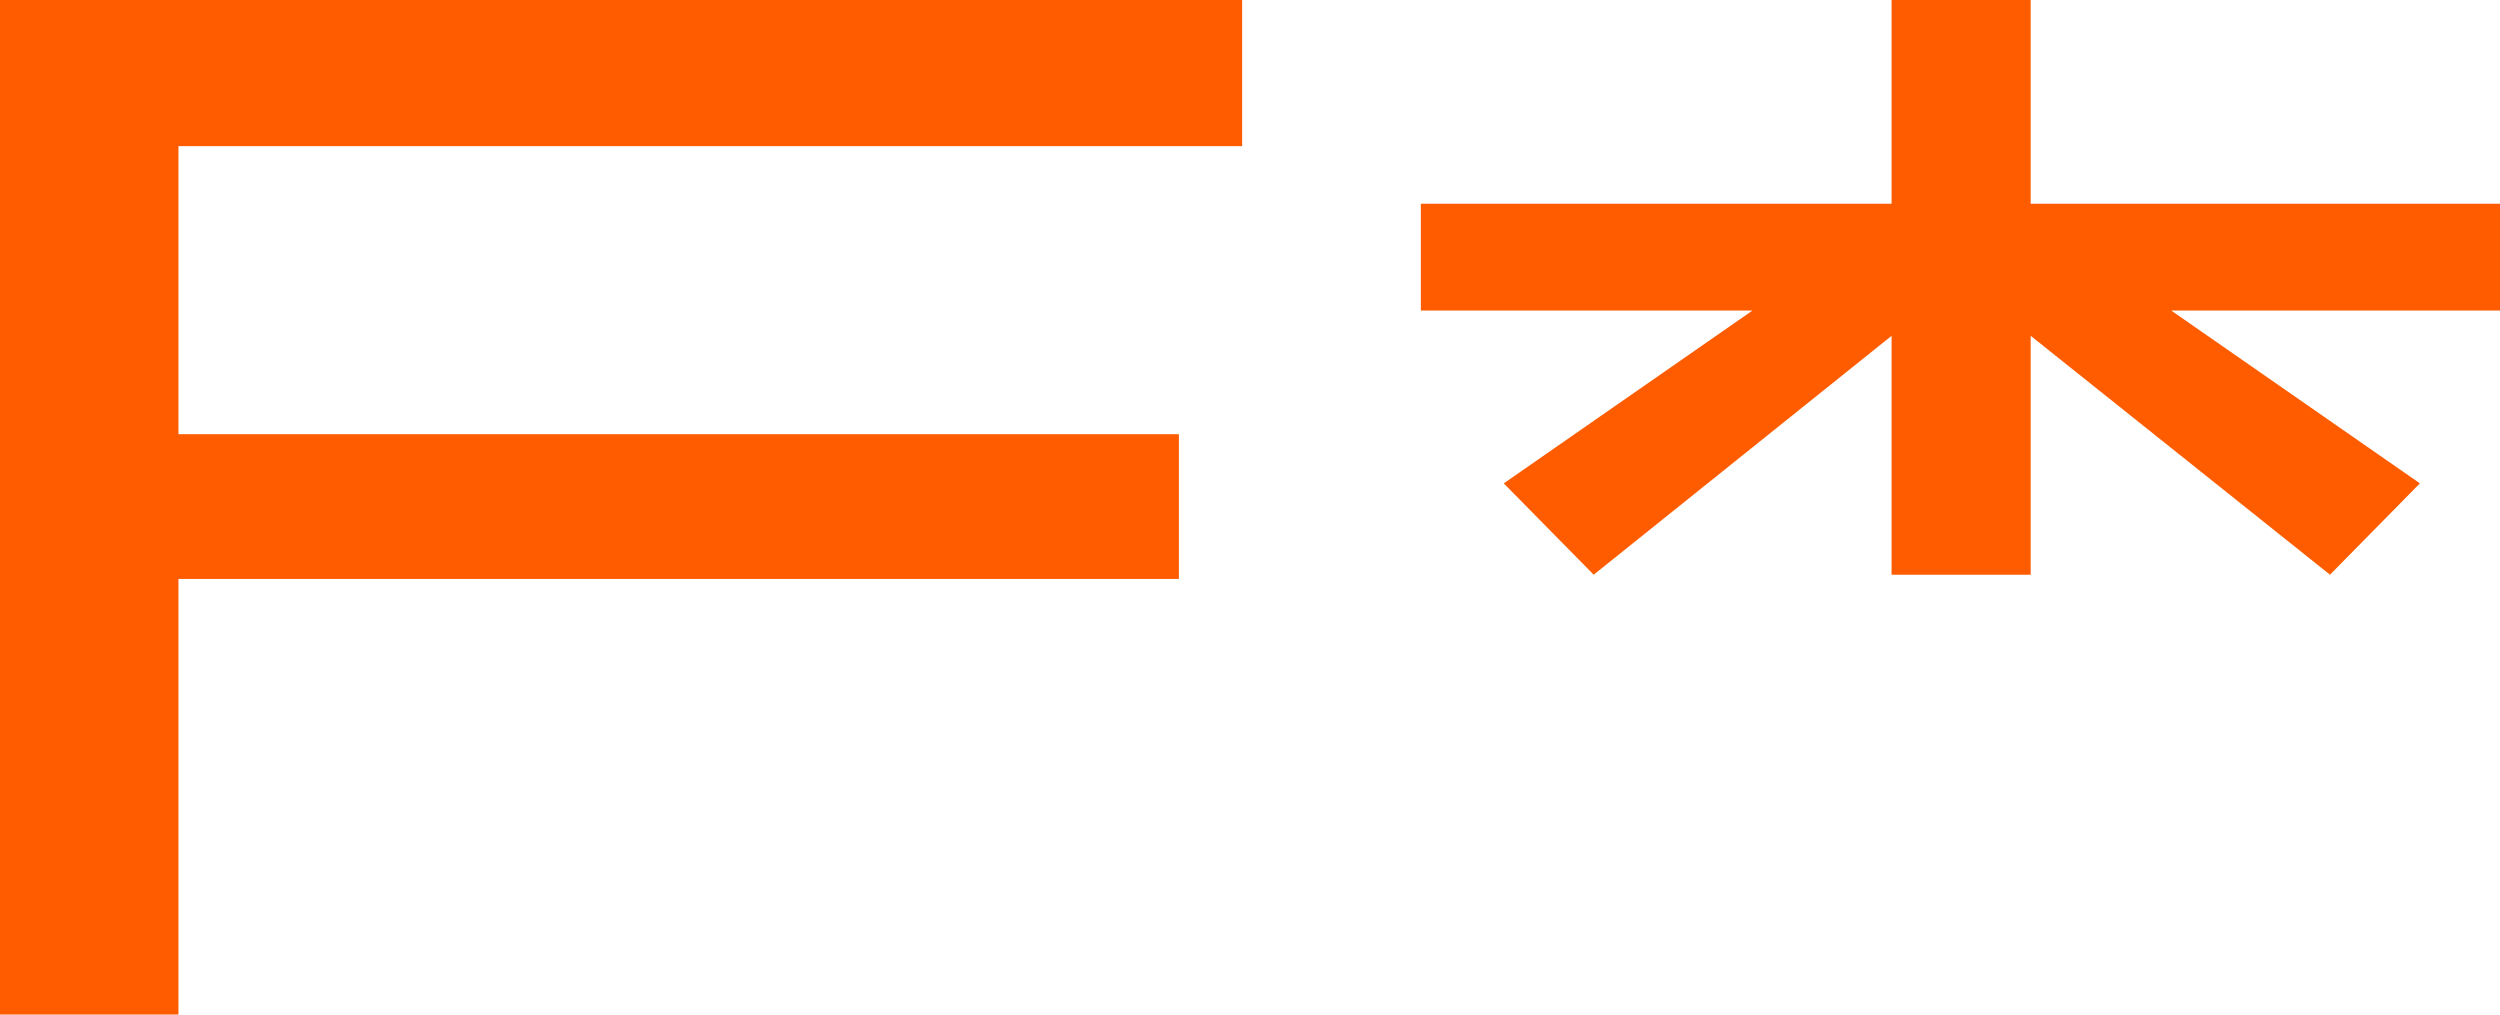
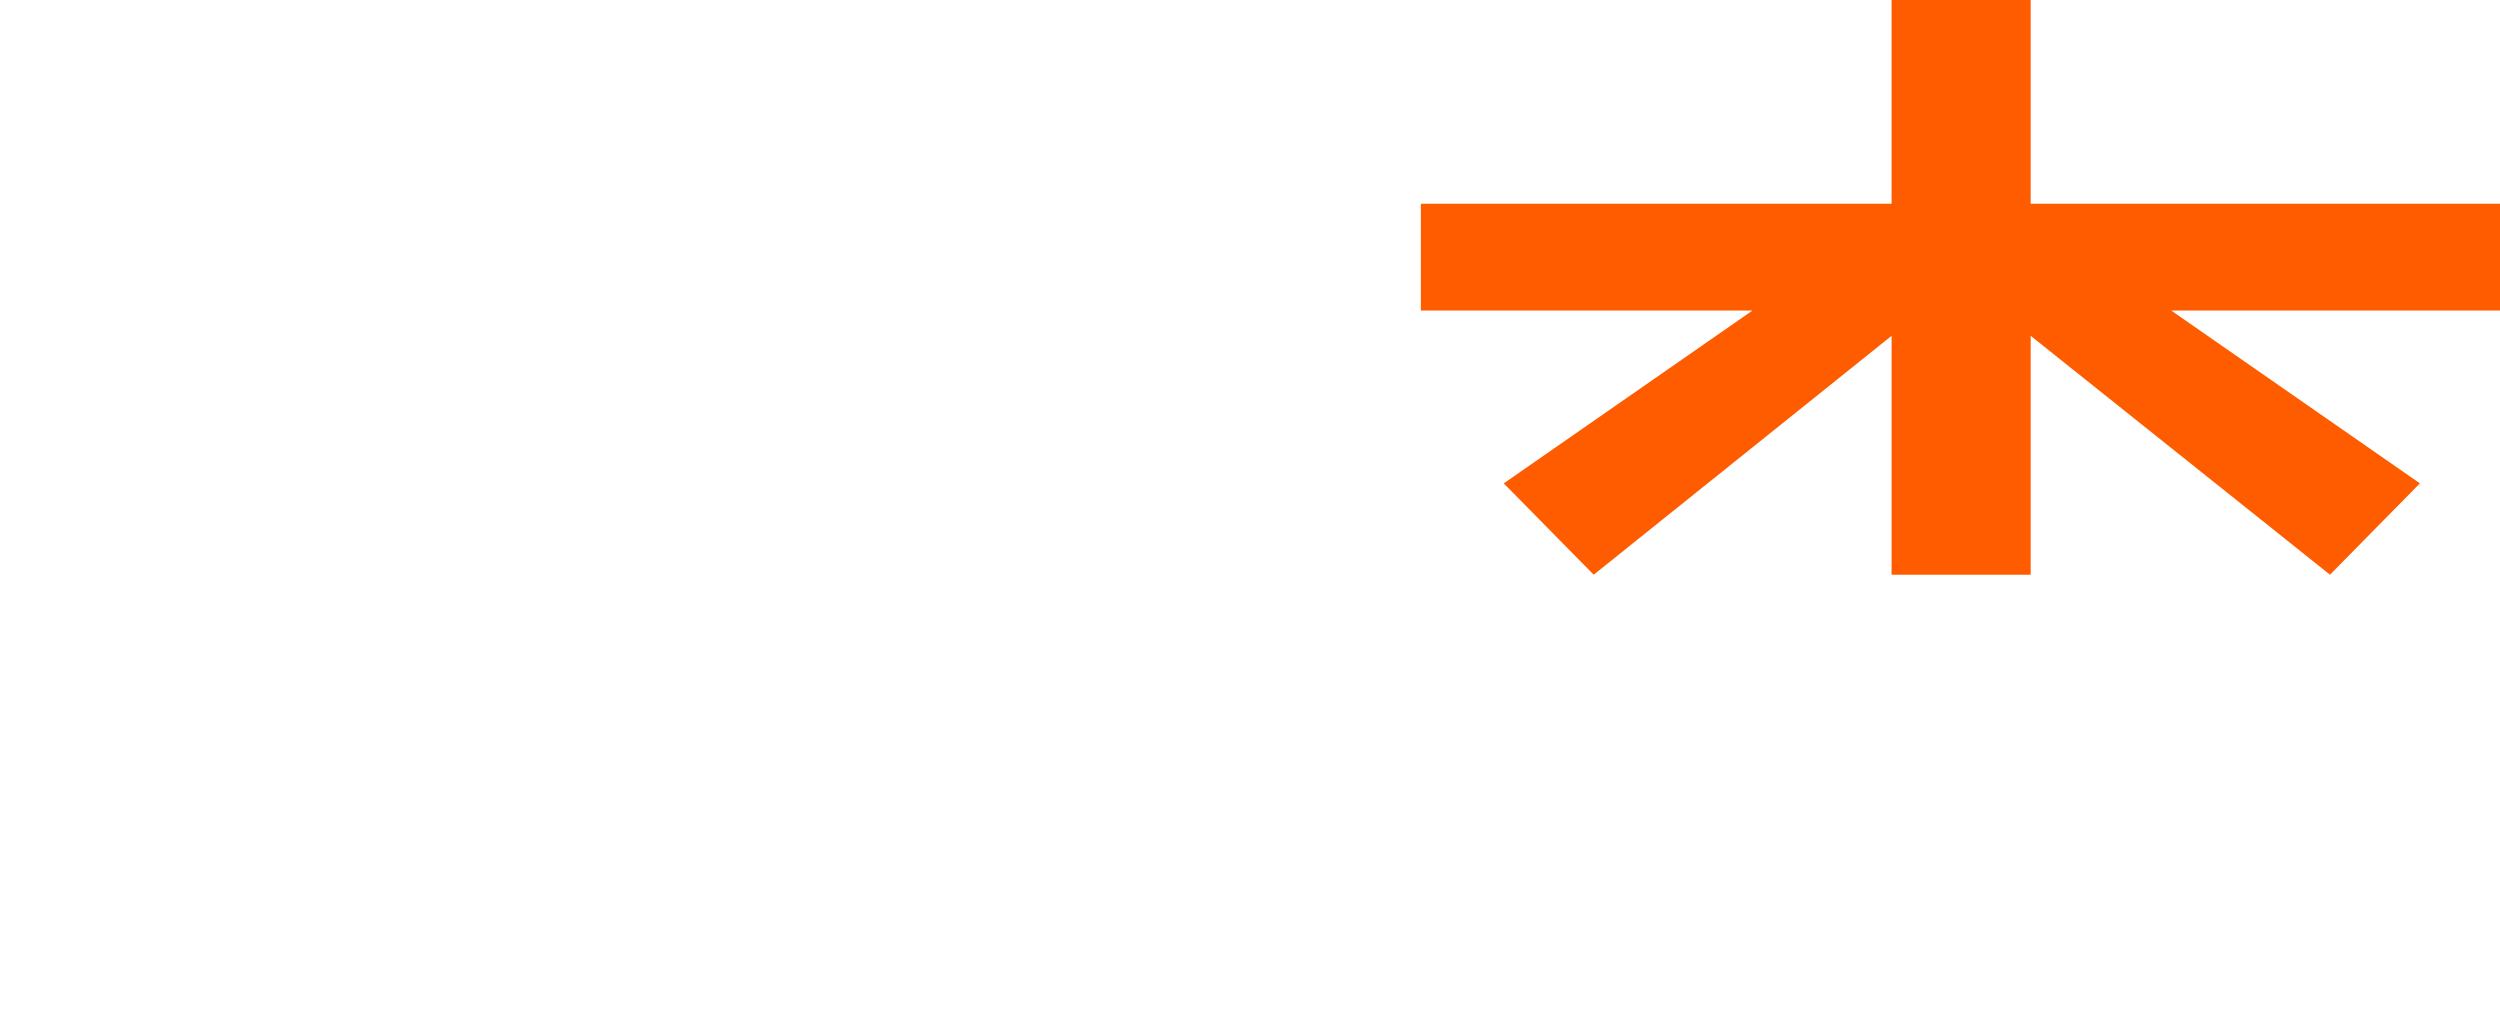
<svg xmlns="http://www.w3.org/2000/svg" xmlns:ns1="http://sodipodi.sourceforge.net/DTD/sodipodi-0.dtd" xmlns:ns2="http://www.inkscape.org/namespaces/inkscape" width="529.254" height="214.773" viewBox="0 0 529.254 214.773" fill="none" version="1.1" id="svg6" ns1:docname="l-o.svg" ns2:version="1.1.2 (b8e25be833, 2022-02-05)">
  <defs id="defs10" />
  <ns1:namedview id="namedview8" pagecolor="#ffffff" bordercolor="#666666" borderopacity="1.0" ns2:pageshadow="2" ns2:pageopacity="0.0" ns2:pagecheckerboard="0" showgrid="false" fit-margin-top="0" fit-margin-left="0" fit-margin-right="0" fit-margin-bottom="0" ns2:zoom="0.15712413" ns2:cx="-3595.8832" ns2:cy="-397.77469" ns2:window-width="2560" ns2:window-height="1560" ns2:window-x="-12" ns2:window-y="-12" ns2:window-maximized="1" ns2:current-layer="svg6" />
-   <path d="M 262.963,30.937 V 0 H 0 v 214.773 h 37.779 v -92.216 H 249.577 V 91.918 H 37.779 V 30.937 Z" fill="#ff5c00" id="path2" />
  <path d="m 529.254,43.133 h -99.355 V 0 h -29.45 v 43.133 h -99.652 v 22.608 h 70.203 l -52.652,36.589 19.038,19.336 63.063,-50.57 v 50.57 h 29.45 v -50.57 l 63.361,50.57 19.038,-19.336 -52.652,-36.589 h 69.608 z" fill="#ff5c00" id="path4" />
</svg>